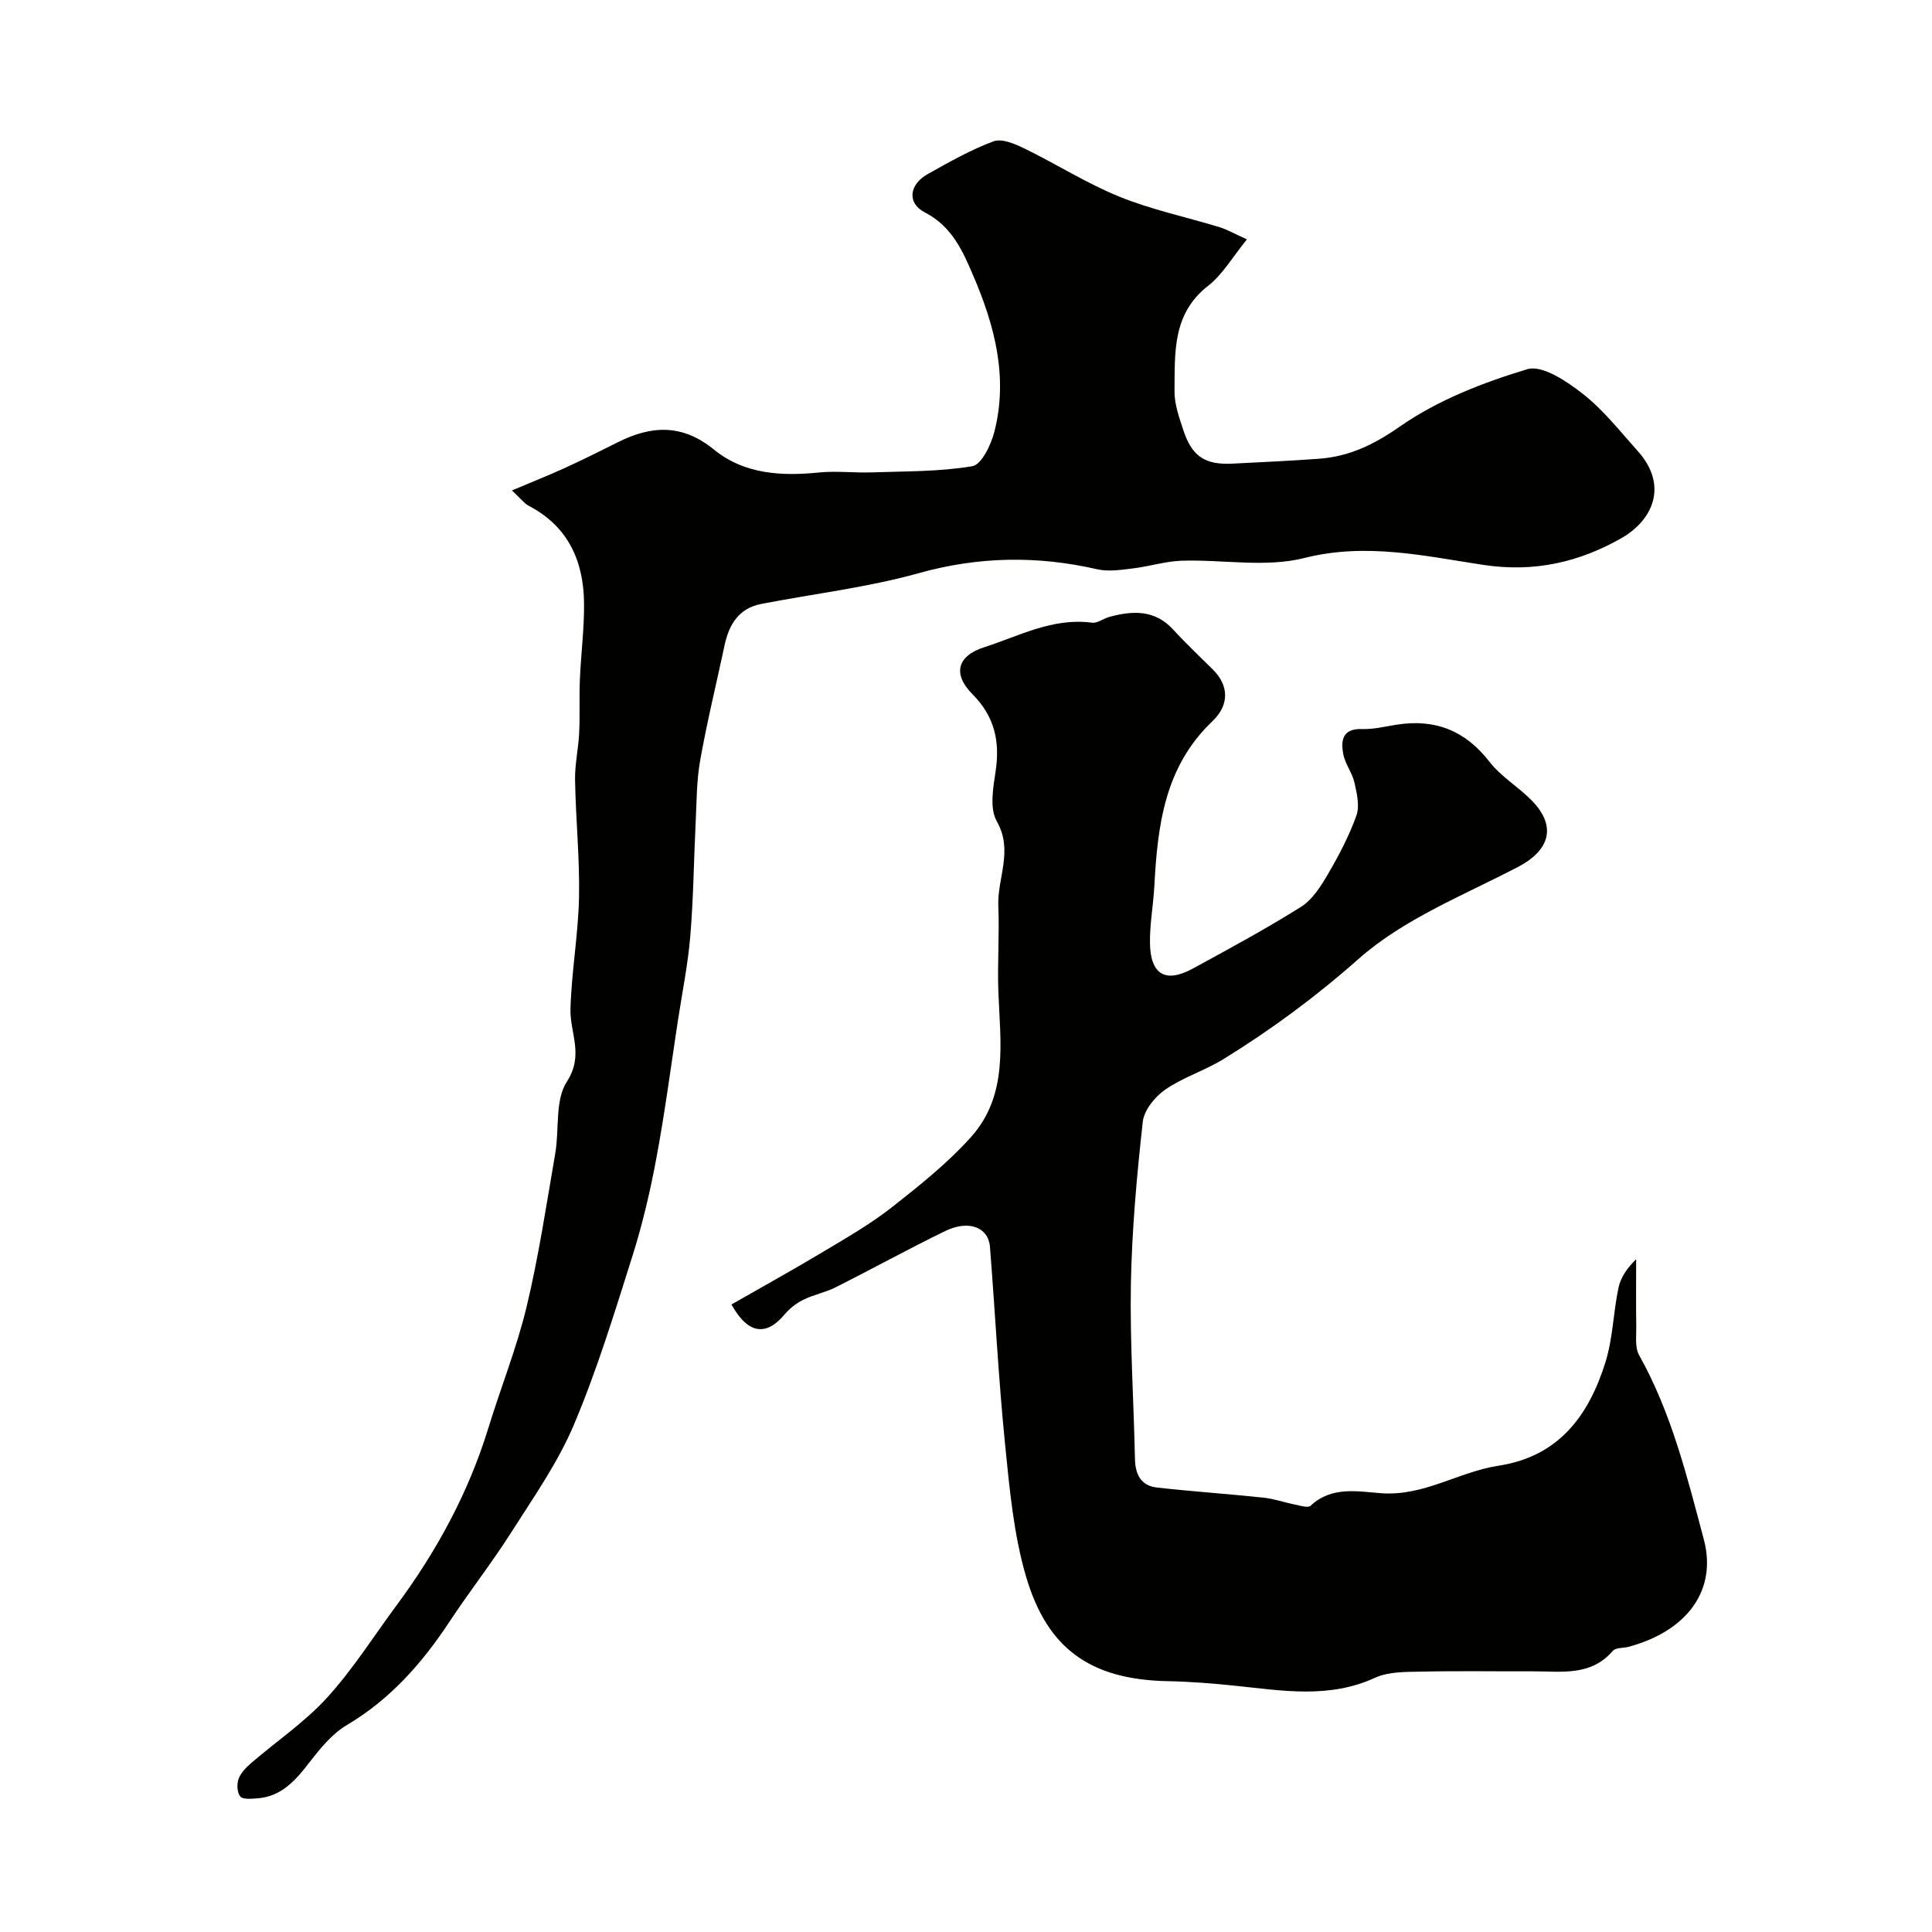
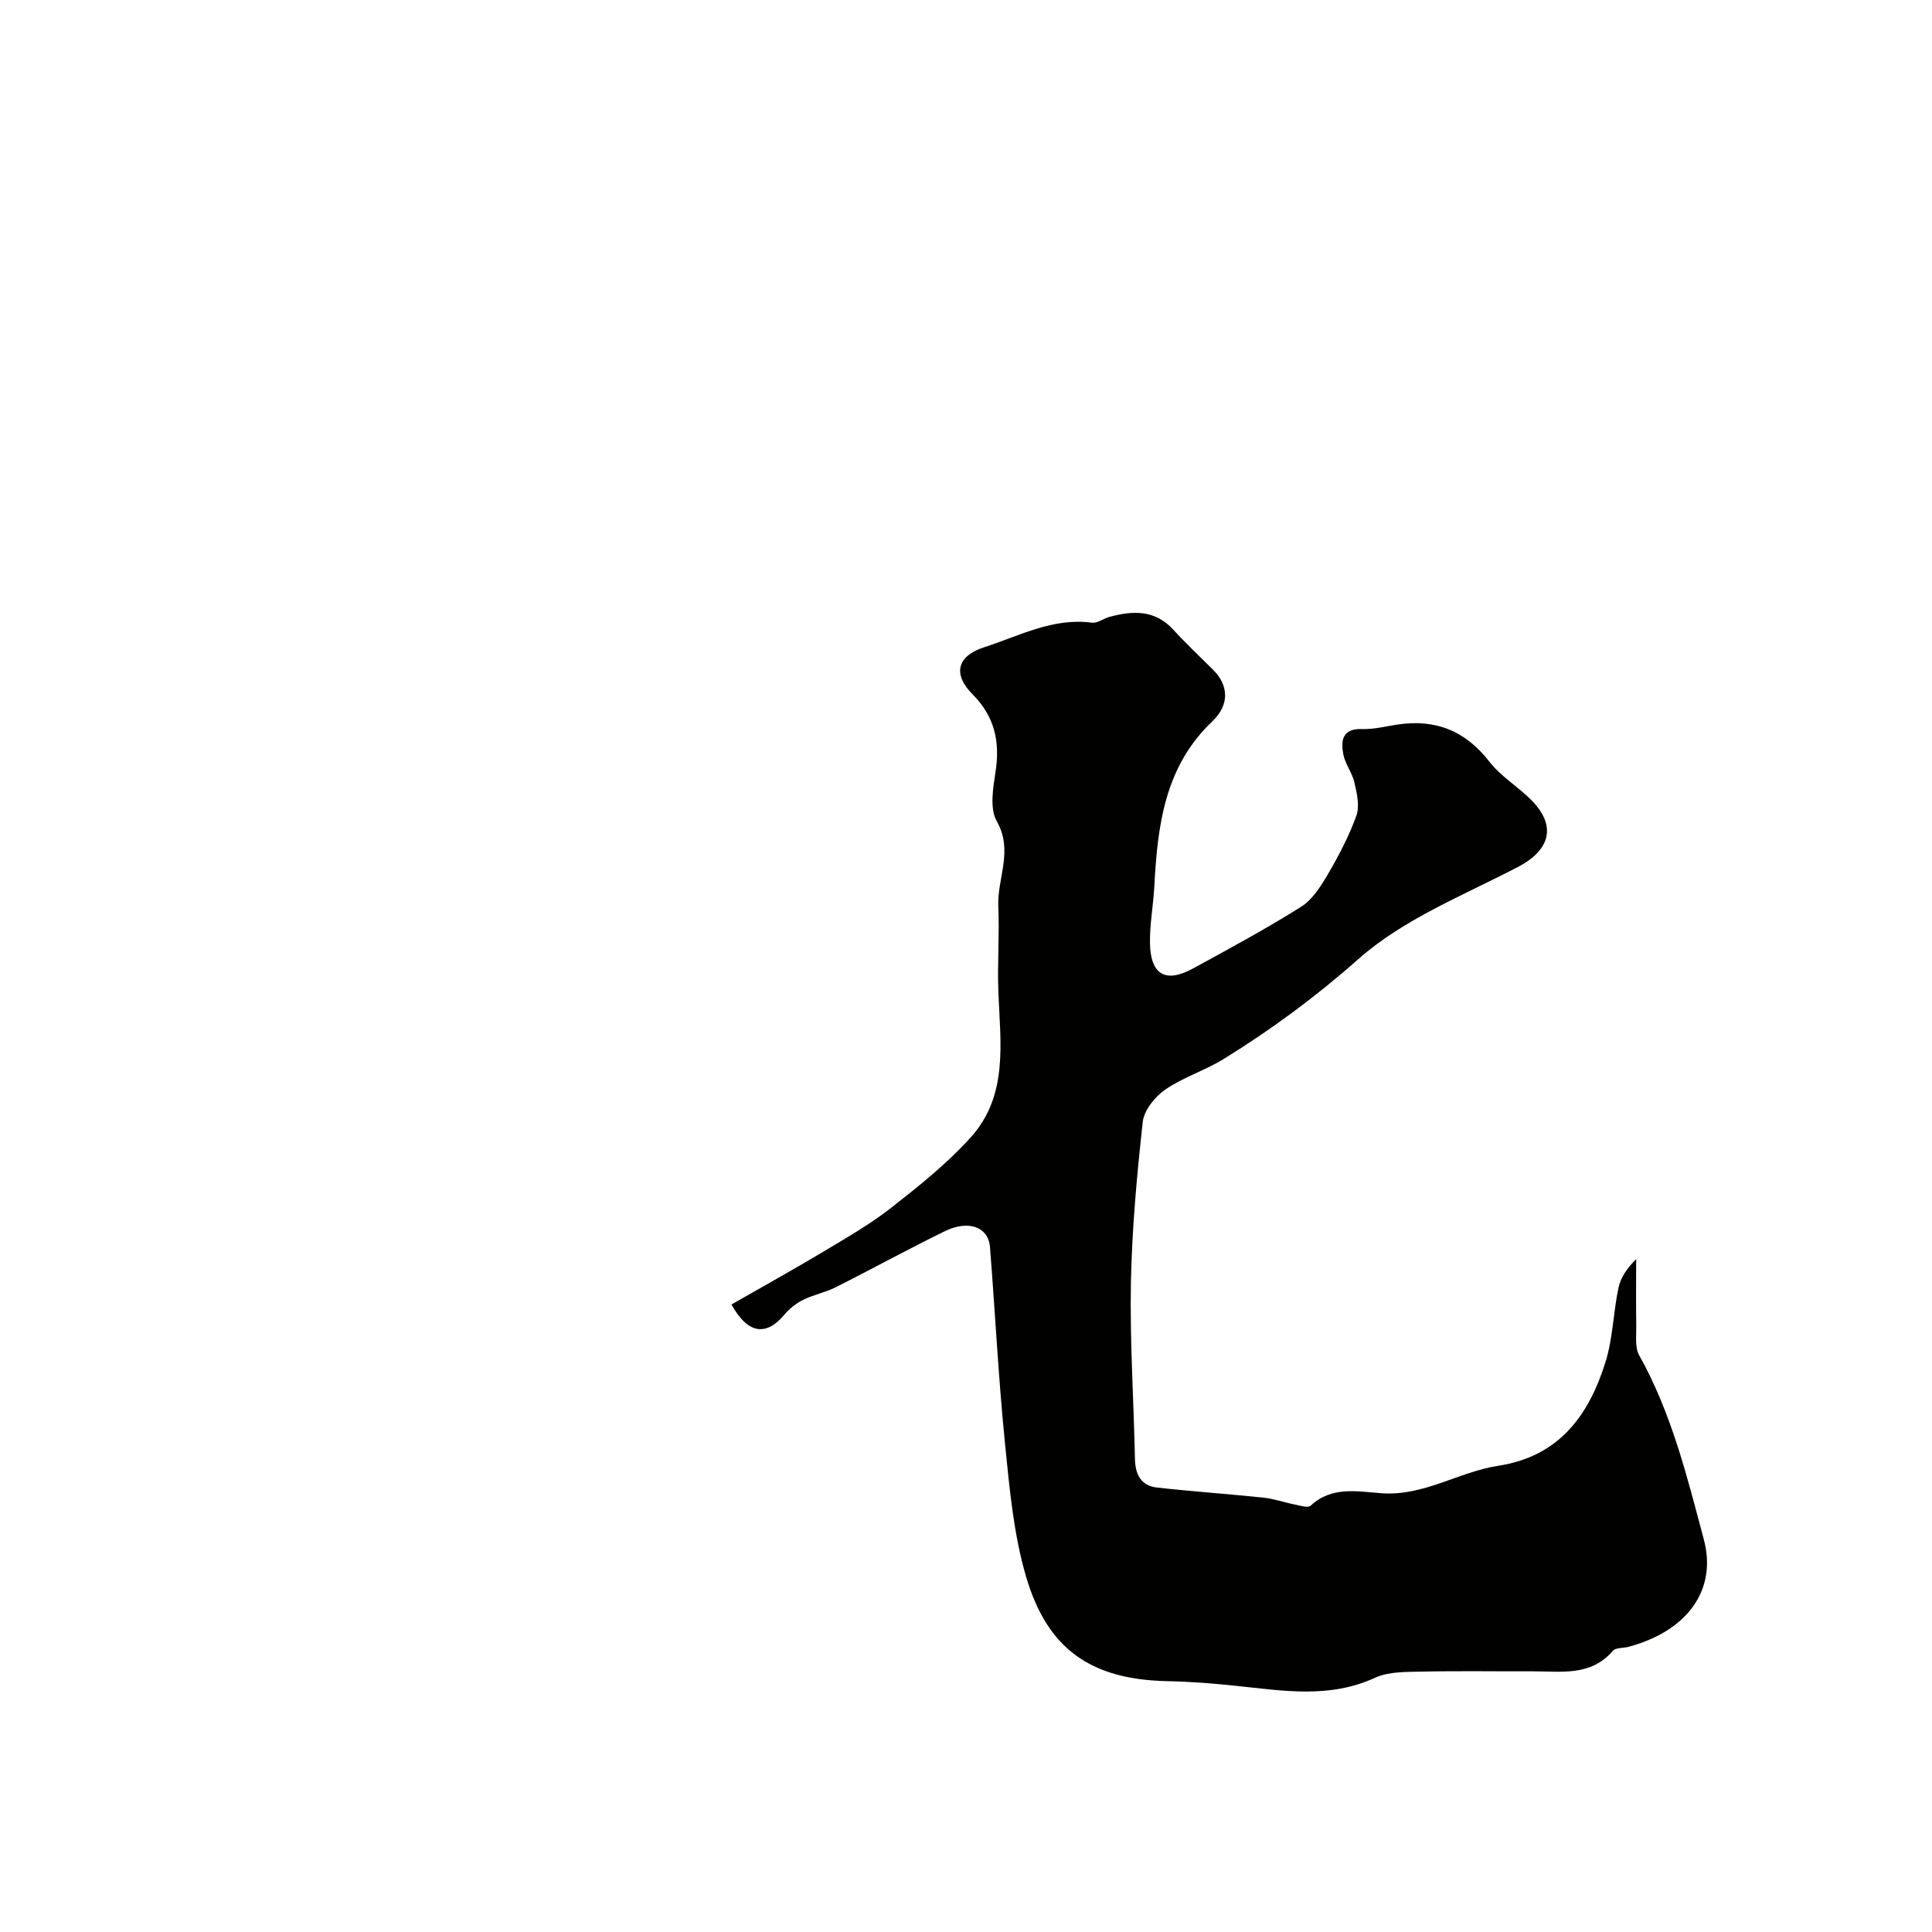
<svg xmlns="http://www.w3.org/2000/svg" enable-background="new 0 0 400 400" viewBox="0 0 400 400">
  <g fill="#010100">
    <path d="m151.44 270.08c6.57-3.76 12.91-7.27 19.12-10.99 4.78-2.87 9.67-5.67 14.04-9.1 5.75-4.51 11.56-9.15 16.42-14.56 7.8-8.68 6.08-19.6 5.68-30.12-.22-5.89.24-11.8-.01-17.69-.25-5.81 3.17-11.47-.32-17.59-1.51-2.65-.76-6.92-.24-10.33.93-6.18-.2-11.35-4.76-15.94-4.23-4.26-3.16-7.97 2.41-9.76 7.27-2.34 14.19-6.16 22.29-5.08 1.14.15 2.41-.88 3.66-1.21 4.82-1.3 9.39-1.5 13.19 2.66 2.63 2.88 5.48 5.55 8.25 8.31 3.14 3.14 3.51 7.16-.17 10.66-9.91 9.44-11.34 21.61-12.01 34.18-.21 3.94-.97 7.87-.9 11.8.12 6.5 3.24 8.28 8.88 5.21 7.55-4.12 15.14-8.22 22.41-12.79 2.35-1.48 4.09-4.26 5.56-6.76 2.26-3.88 4.39-7.92 5.89-12.13.71-1.99.09-4.61-.41-6.84-.46-2.03-1.93-3.84-2.31-5.87-.53-2.82-.2-5.34 3.89-5.2 2.41.08 4.86-.55 7.28-.92 7.9-1.21 14.12 1.26 19.1 7.7 2.38 3.07 5.97 5.18 8.74 8 5.24 5.35 3.78 10.33-2.89 13.8-11.28 5.87-23.65 10.77-32.96 19.02-8.86 7.84-18.1 14.66-28.02 20.77-3.84 2.36-8.32 3.73-12 6.28-2.13 1.47-4.38 4.26-4.65 6.66-1.23 11.13-2.25 22.32-2.46 33.51-.22 12.09.59 24.2.84 36.3.07 3.24 1.26 5.55 4.57 5.92 7.33.82 14.7 1.32 22.03 2.09 2.2.23 4.33 1 6.51 1.43 1.09.22 2.72.75 3.26.24 4.38-4.11 9.77-2.93 14.7-2.58 8.77.62 15.99-4.44 24.16-5.69 12.6-1.92 18.76-10.47 22.2-21.5 1.53-4.92 1.6-10.27 2.68-15.35.45-2.13 1.77-4.07 3.66-5.92 0 4.65-.05 9.29.02 13.94.03 2-.3 4.34.59 5.93 6.7 11.96 9.93 25.12 13.4 38.16 2.79 10.48-3.45 18.98-15.61 22.23-1.09.29-2.64.14-3.23.83-4.57 5.33-10.68 4.22-16.53 4.24-7.67.03-15.33-.11-23 .06-3.26.07-6.86-.03-9.69 1.27-9.44 4.34-19 2.7-28.64 1.69-4.75-.5-9.52-.89-14.29-.98-16.12-.32-24.94-6.82-29.3-21.53-2.61-8.83-3.45-18.27-4.38-27.51-1.37-13.6-2.05-27.26-3.13-40.88-.32-4.08-4.41-5.64-9.28-3.27-7.64 3.72-15.09 7.83-22.69 11.65-2.12 1.07-4.55 1.52-6.67 2.57-1.45.72-2.85 1.8-3.88 3.04-3.67 4.41-7.48 4.29-11-2.06z" />
-     <path d="m105.99 101.54c4.22-1.78 7.57-3.11 10.84-4.6 3.72-1.7 7.38-3.51 11.03-5.35 7.01-3.53 13.39-3.88 20.04 1.55 6.12 4.99 13.8 5.48 21.57 4.69 3.68-.37 7.43.1 11.14-.03 6.92-.24 13.92-.13 20.7-1.28 1.9-.32 3.84-4.38 4.54-7.04 2.93-11.31.1-22.05-4.35-32.42-2.2-5.14-4.42-10.2-10.03-13.09-3.74-1.93-3.24-5.79.64-7.95 4.43-2.47 8.88-5.02 13.6-6.76 1.75-.64 4.48.55 6.46 1.52 6.58 3.21 12.83 7.2 19.59 9.94 6.68 2.71 13.85 4.21 20.78 6.33 1.52.46 2.92 1.29 5.62 2.51-2.97 3.64-5.01 7.26-8.04 9.62-7.47 5.82-6.86 13.93-6.95 21.83-.03 2.67.97 5.42 1.82 8.03 1.78 5.46 4.5 7.24 10.21 6.95 5.96-.3 11.92-.58 17.86-1.01 6.29-.46 11.36-2.9 16.78-6.68 7.81-5.44 17.18-9.1 26.38-11.86 3.1-.93 8.21 2.53 11.51 5.12 4.25 3.33 7.67 7.73 11.32 11.79 6.54 7.29 3 14.47-3.39 18.09-8.63 4.9-17.88 7.12-28.53 5.52-12.11-1.83-24.29-4.67-37.08-1.43-7.99 2.02-16.9.29-25.39.56-3.37.11-6.69 1.19-10.06 1.59-2.46.29-5.08.72-7.43.18-12.42-2.84-24.54-2.66-36.97.81-10.63 2.97-21.73 4.26-32.6 6.37-4.65.9-6.67 4.26-7.59 8.58-1.69 7.94-3.63 15.83-5.05 23.82-.76 4.27-.72 8.68-.94 13.04-.38 7.76-.45 15.55-1.1 23.29-.48 5.82-1.65 11.58-2.54 17.36-1.45 9.51-2.7 19.07-4.46 28.52-1.27 6.84-2.86 13.67-4.95 20.3-3.72 11.77-7.34 23.64-12.13 34.98-3.32 7.86-8.34 15.03-12.96 22.28-4.02 6.33-8.67 12.26-12.8 18.52-5.67 8.59-12.26 16.09-21.28 21.43-3.03 1.8-5.49 4.82-7.7 7.68-2.9 3.76-5.83 7.16-10.94 7.5-1.17.08-2.9.24-3.42-.4-.66-.81-.74-2.56-.34-3.64.46-1.26 1.57-2.39 2.64-3.31 5.23-4.51 11.06-8.44 15.67-13.5 5.36-5.89 9.67-12.74 14.43-19.17 8.31-11.23 14.89-23.34 19-36.76 2.57-8.38 5.87-16.56 7.9-25.06 2.5-10.44 4.09-21.1 5.92-31.7.86-4.99-.09-11.01 2.4-14.85 3.6-5.53.61-10.08.75-15.06.21-7.71 1.61-15.39 1.77-23.09.16-8.09-.68-16.19-.82-24.3-.06-3.25.7-6.51.85-9.78.18-3.69-.01-7.39.15-11.08.22-5.27.92-10.53.86-15.8-.1-8.7-3.29-15.85-11.43-20.11-.84-.4-1.46-1.28-3.5-3.19z" />
  </g>
</svg>